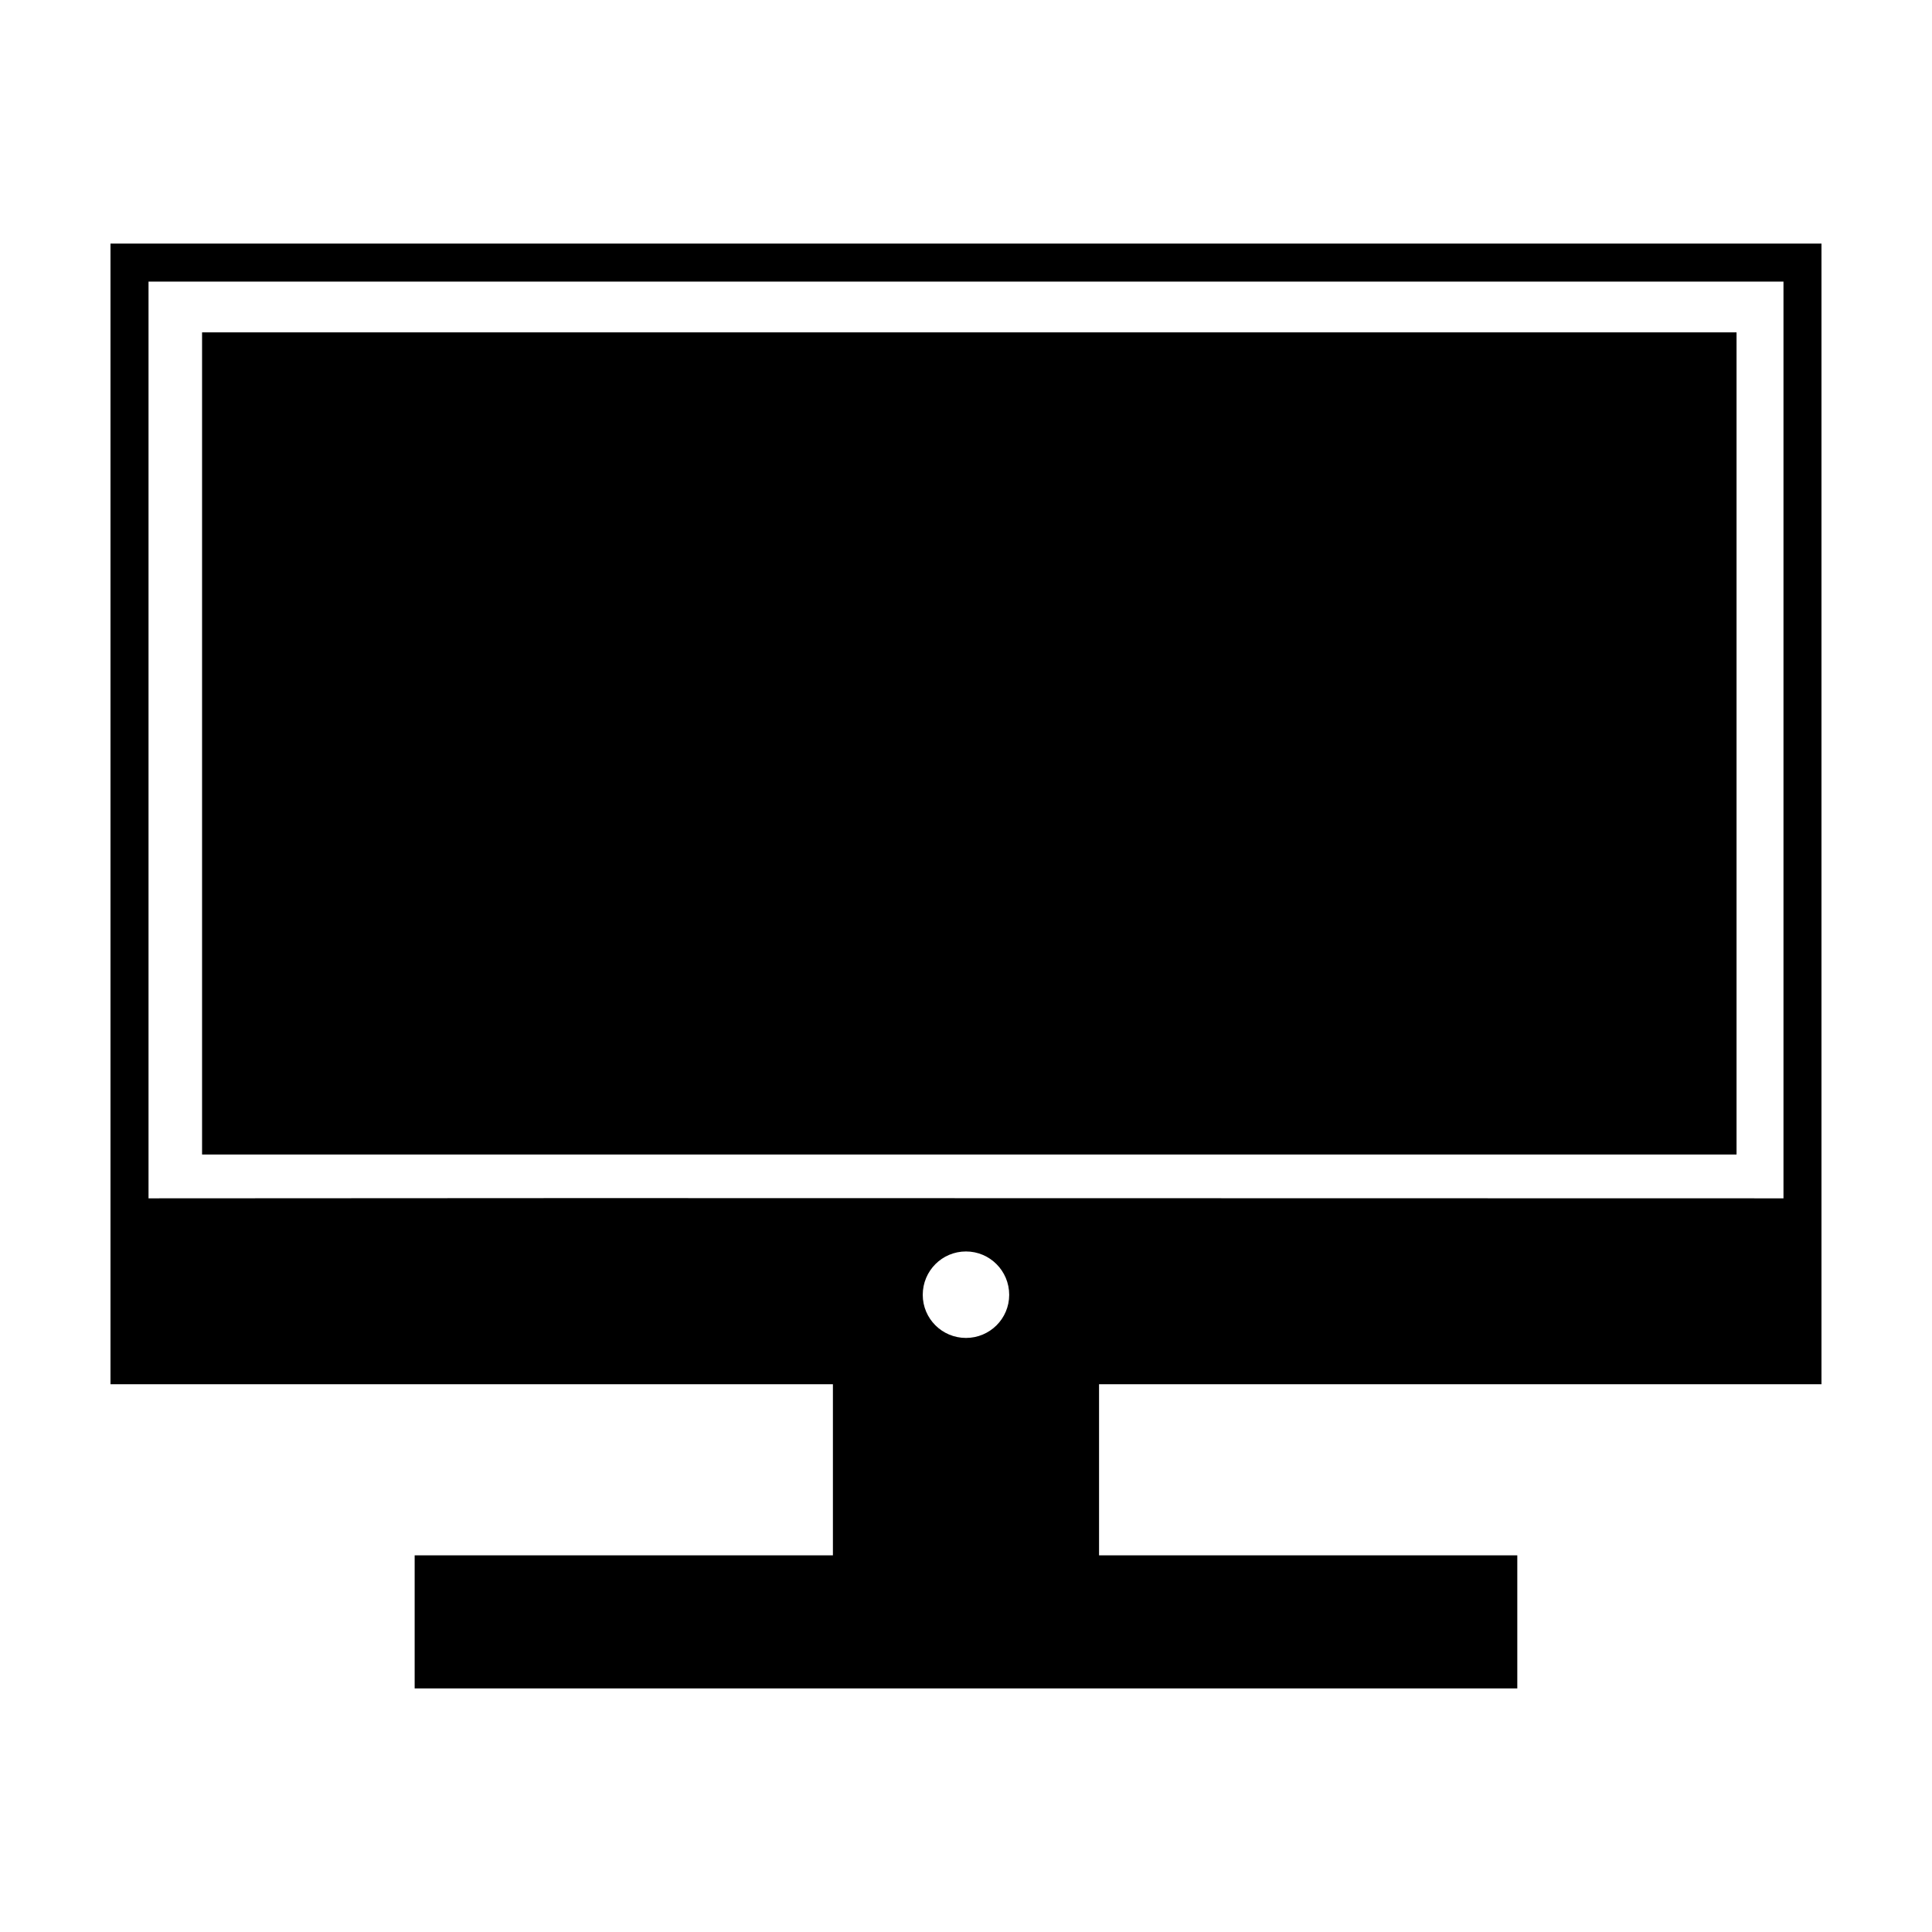
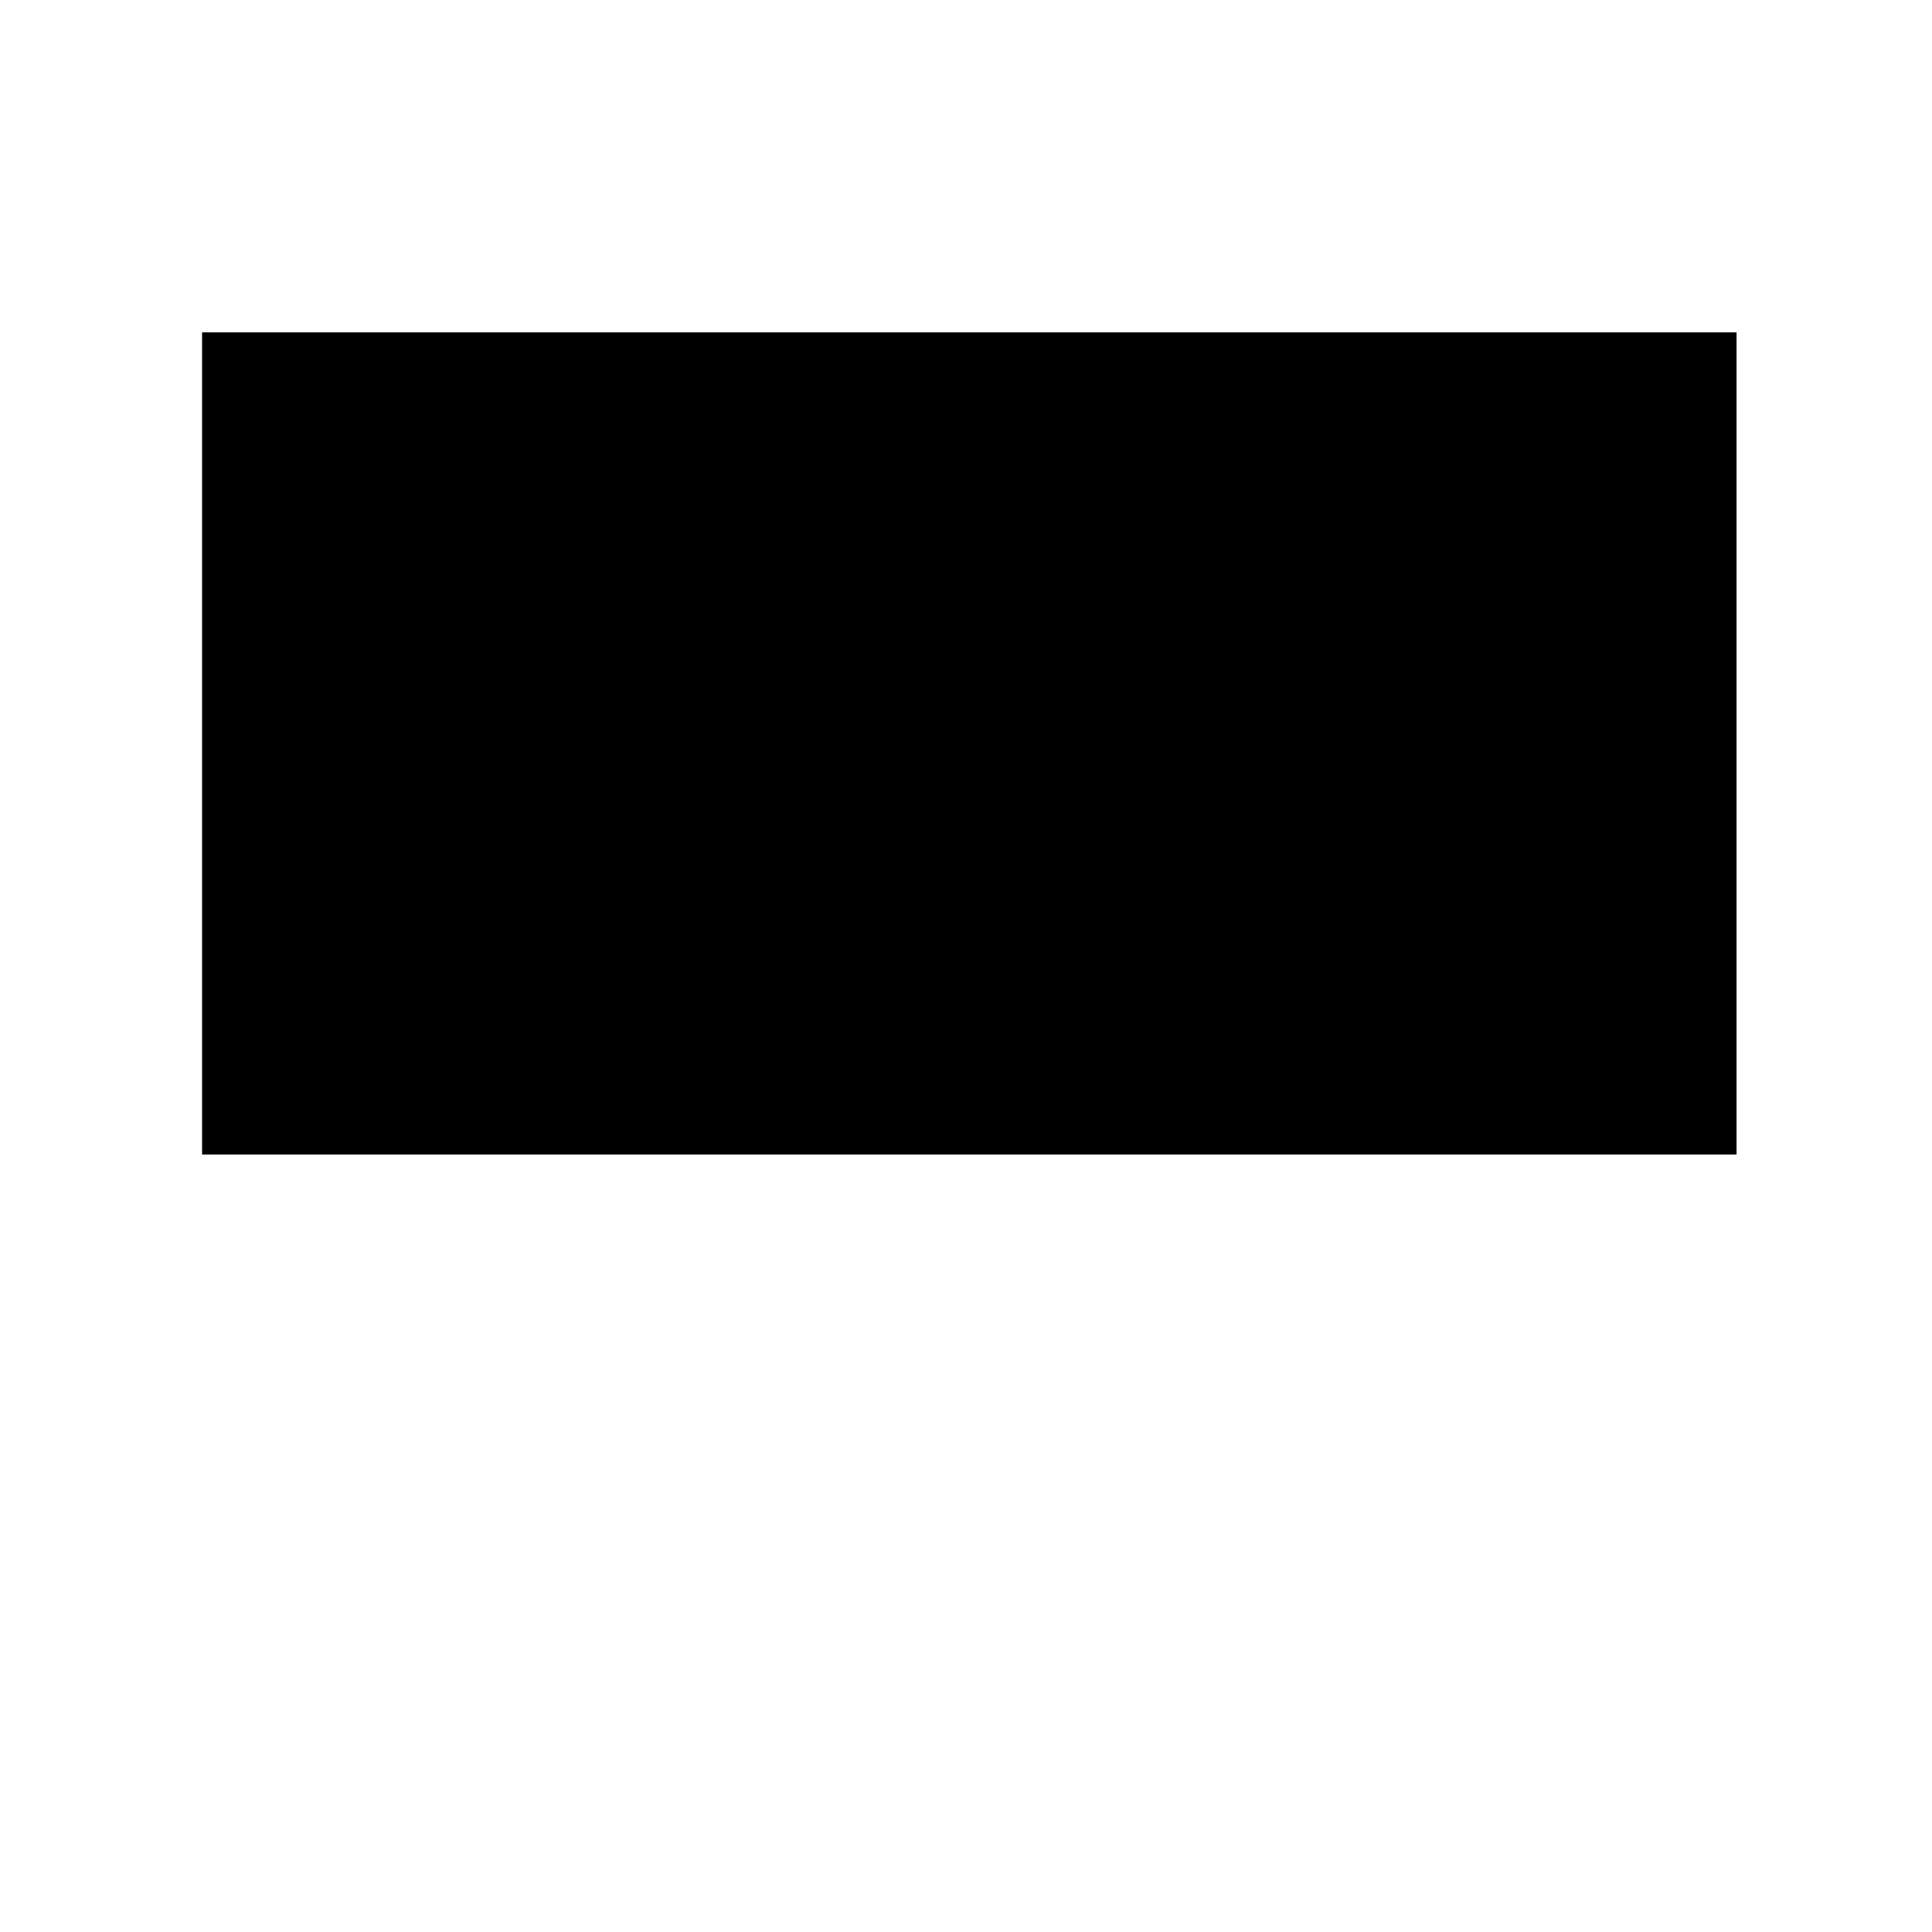
<svg xmlns="http://www.w3.org/2000/svg" fill="#000000" width="800px" height="800px" version="1.1" viewBox="144 144 512 512">
  <g>
    <path d="m604.2 232.08v217.88h-406.65v-217.88h406.65z" />
-     <path d="m626.71 510.84v-302.29h-453.43v302.29h191.45v45.344h-110.84v35.266h292.21v-35.266h-110.84v-45.344zm-226.72-12.273c-6.328 0-11.453-5.109-11.453-11.422 0-6.363 5.125-11.496 11.453-11.496 6.324 0 11.457 5.141 11.457 11.496 0 6.32-5.133 11.422-11.457 11.422zm-106.17-37.055s-105.42 0.059-110.46 0.059v-242.94h433.28v242.94c-5.039 0-322.82-0.062-322.82-0.062z" />
  </g>
</svg>